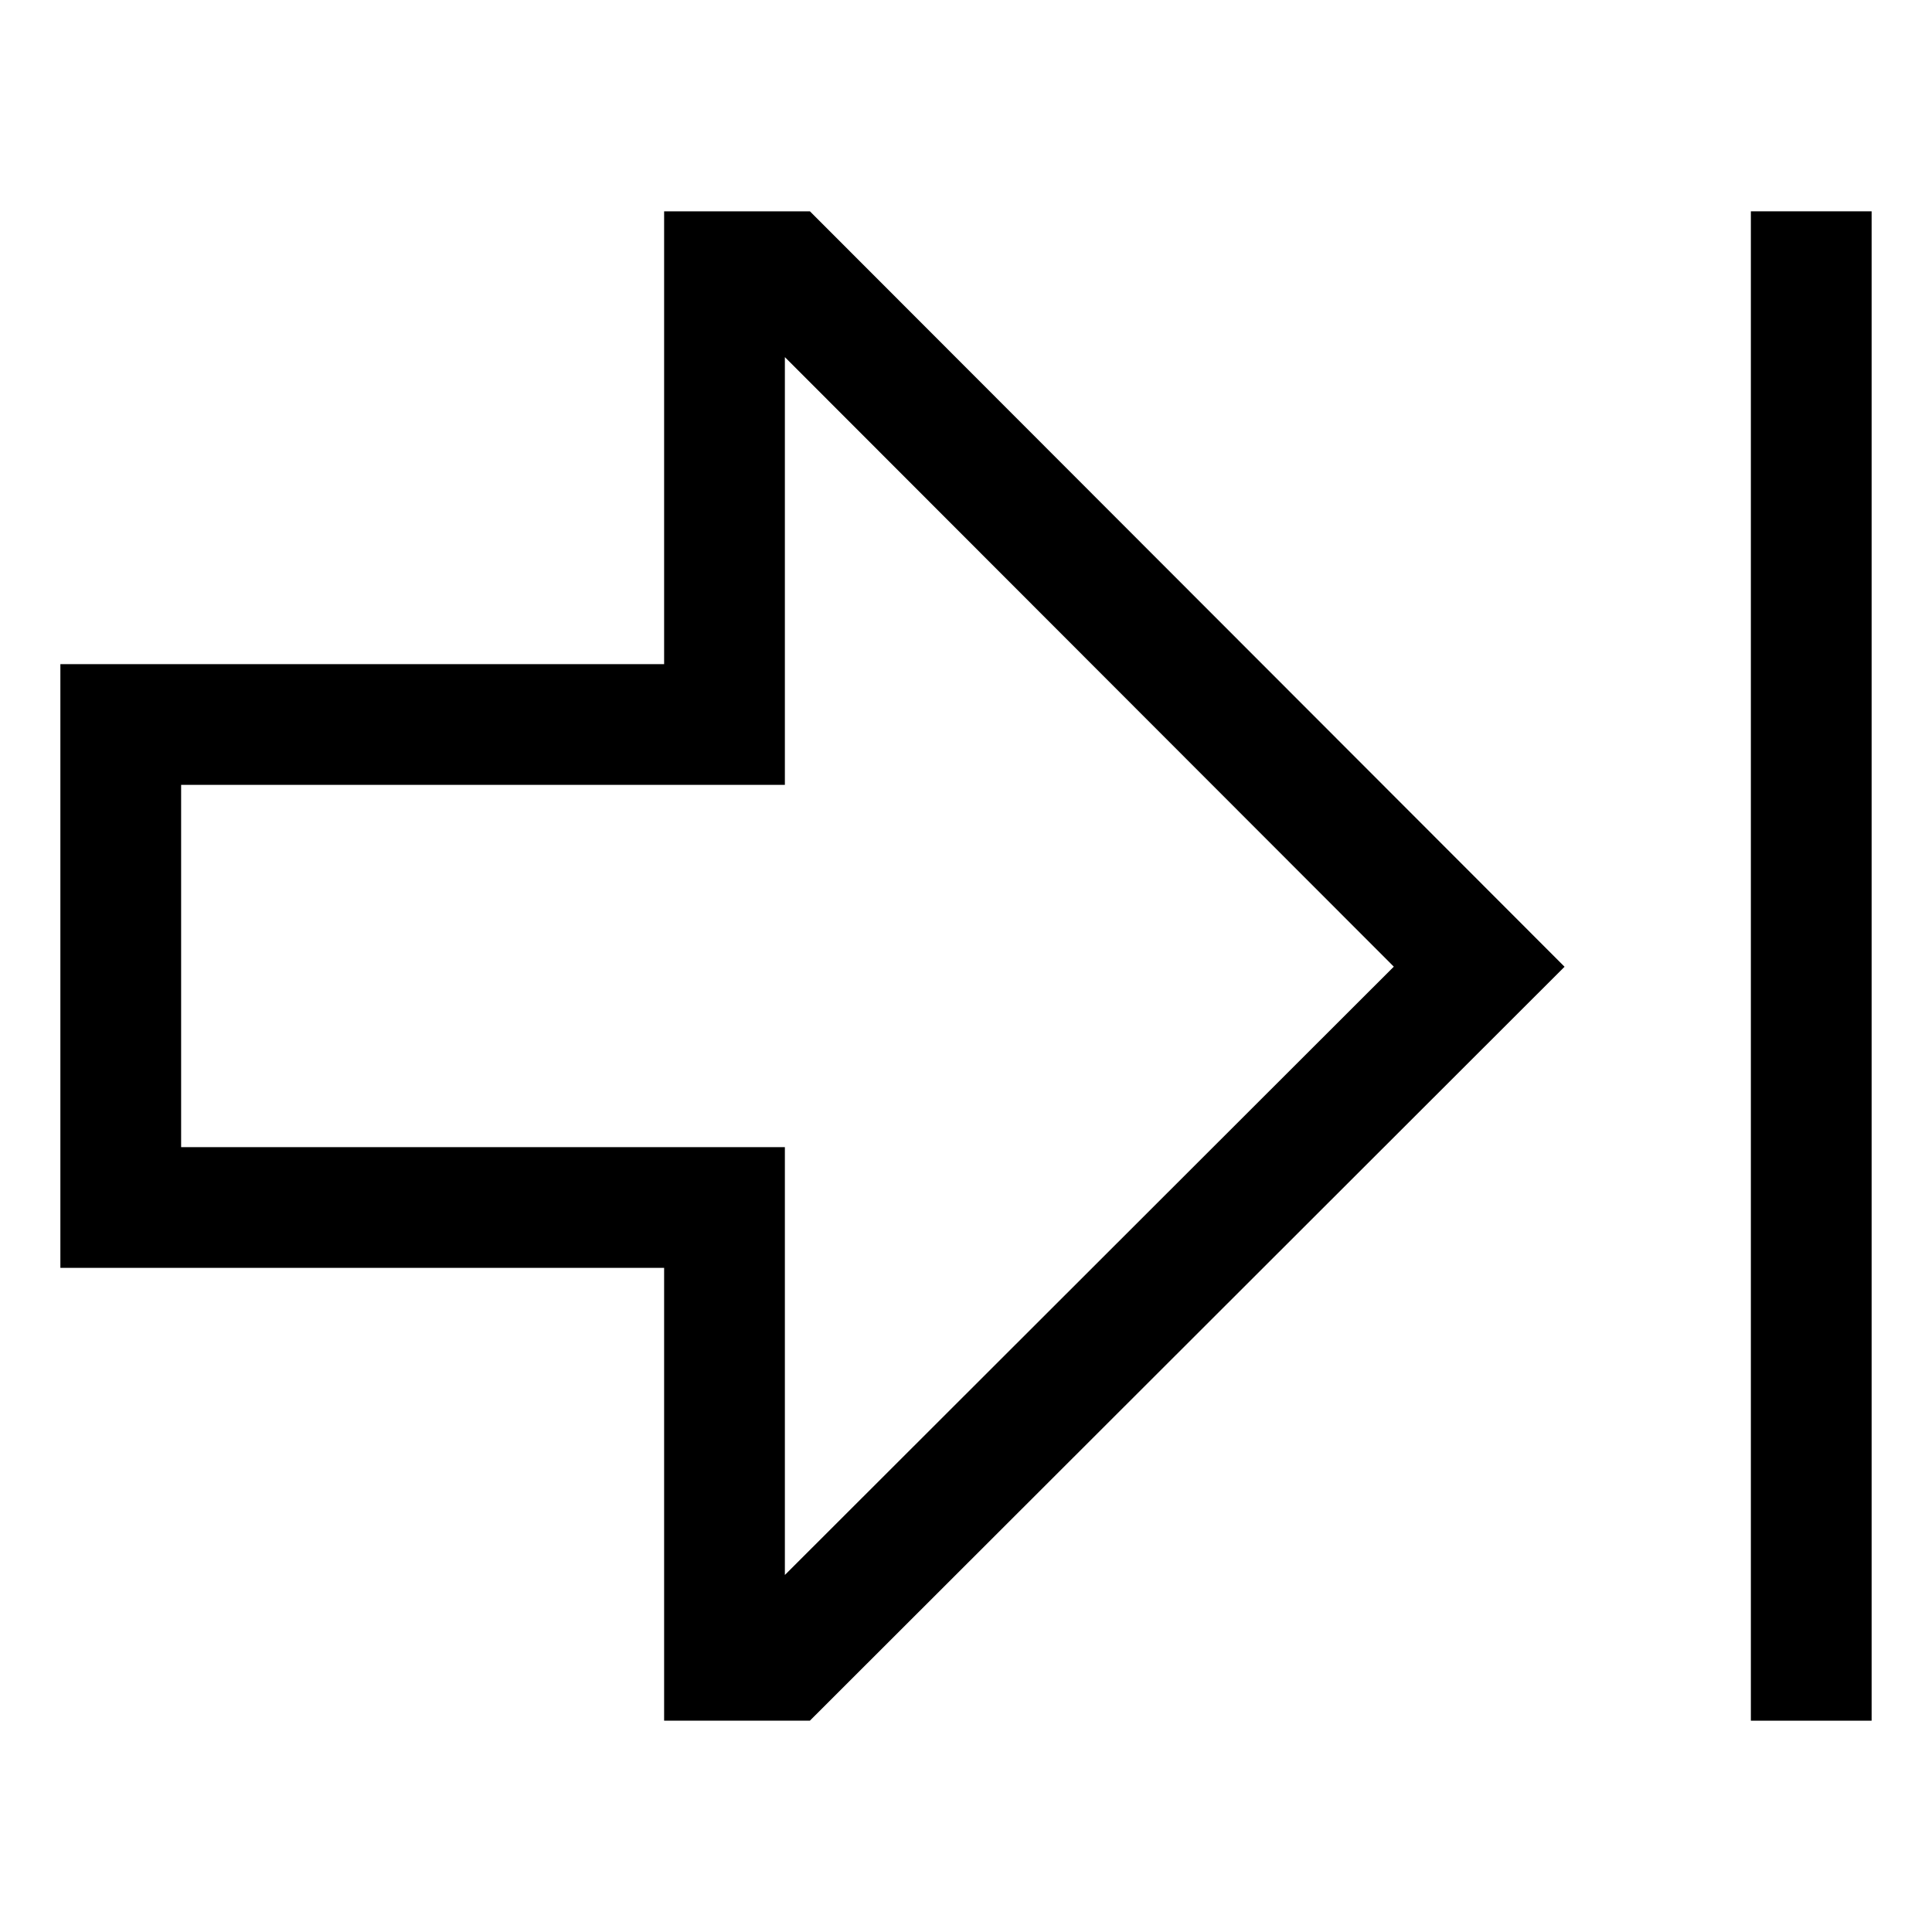
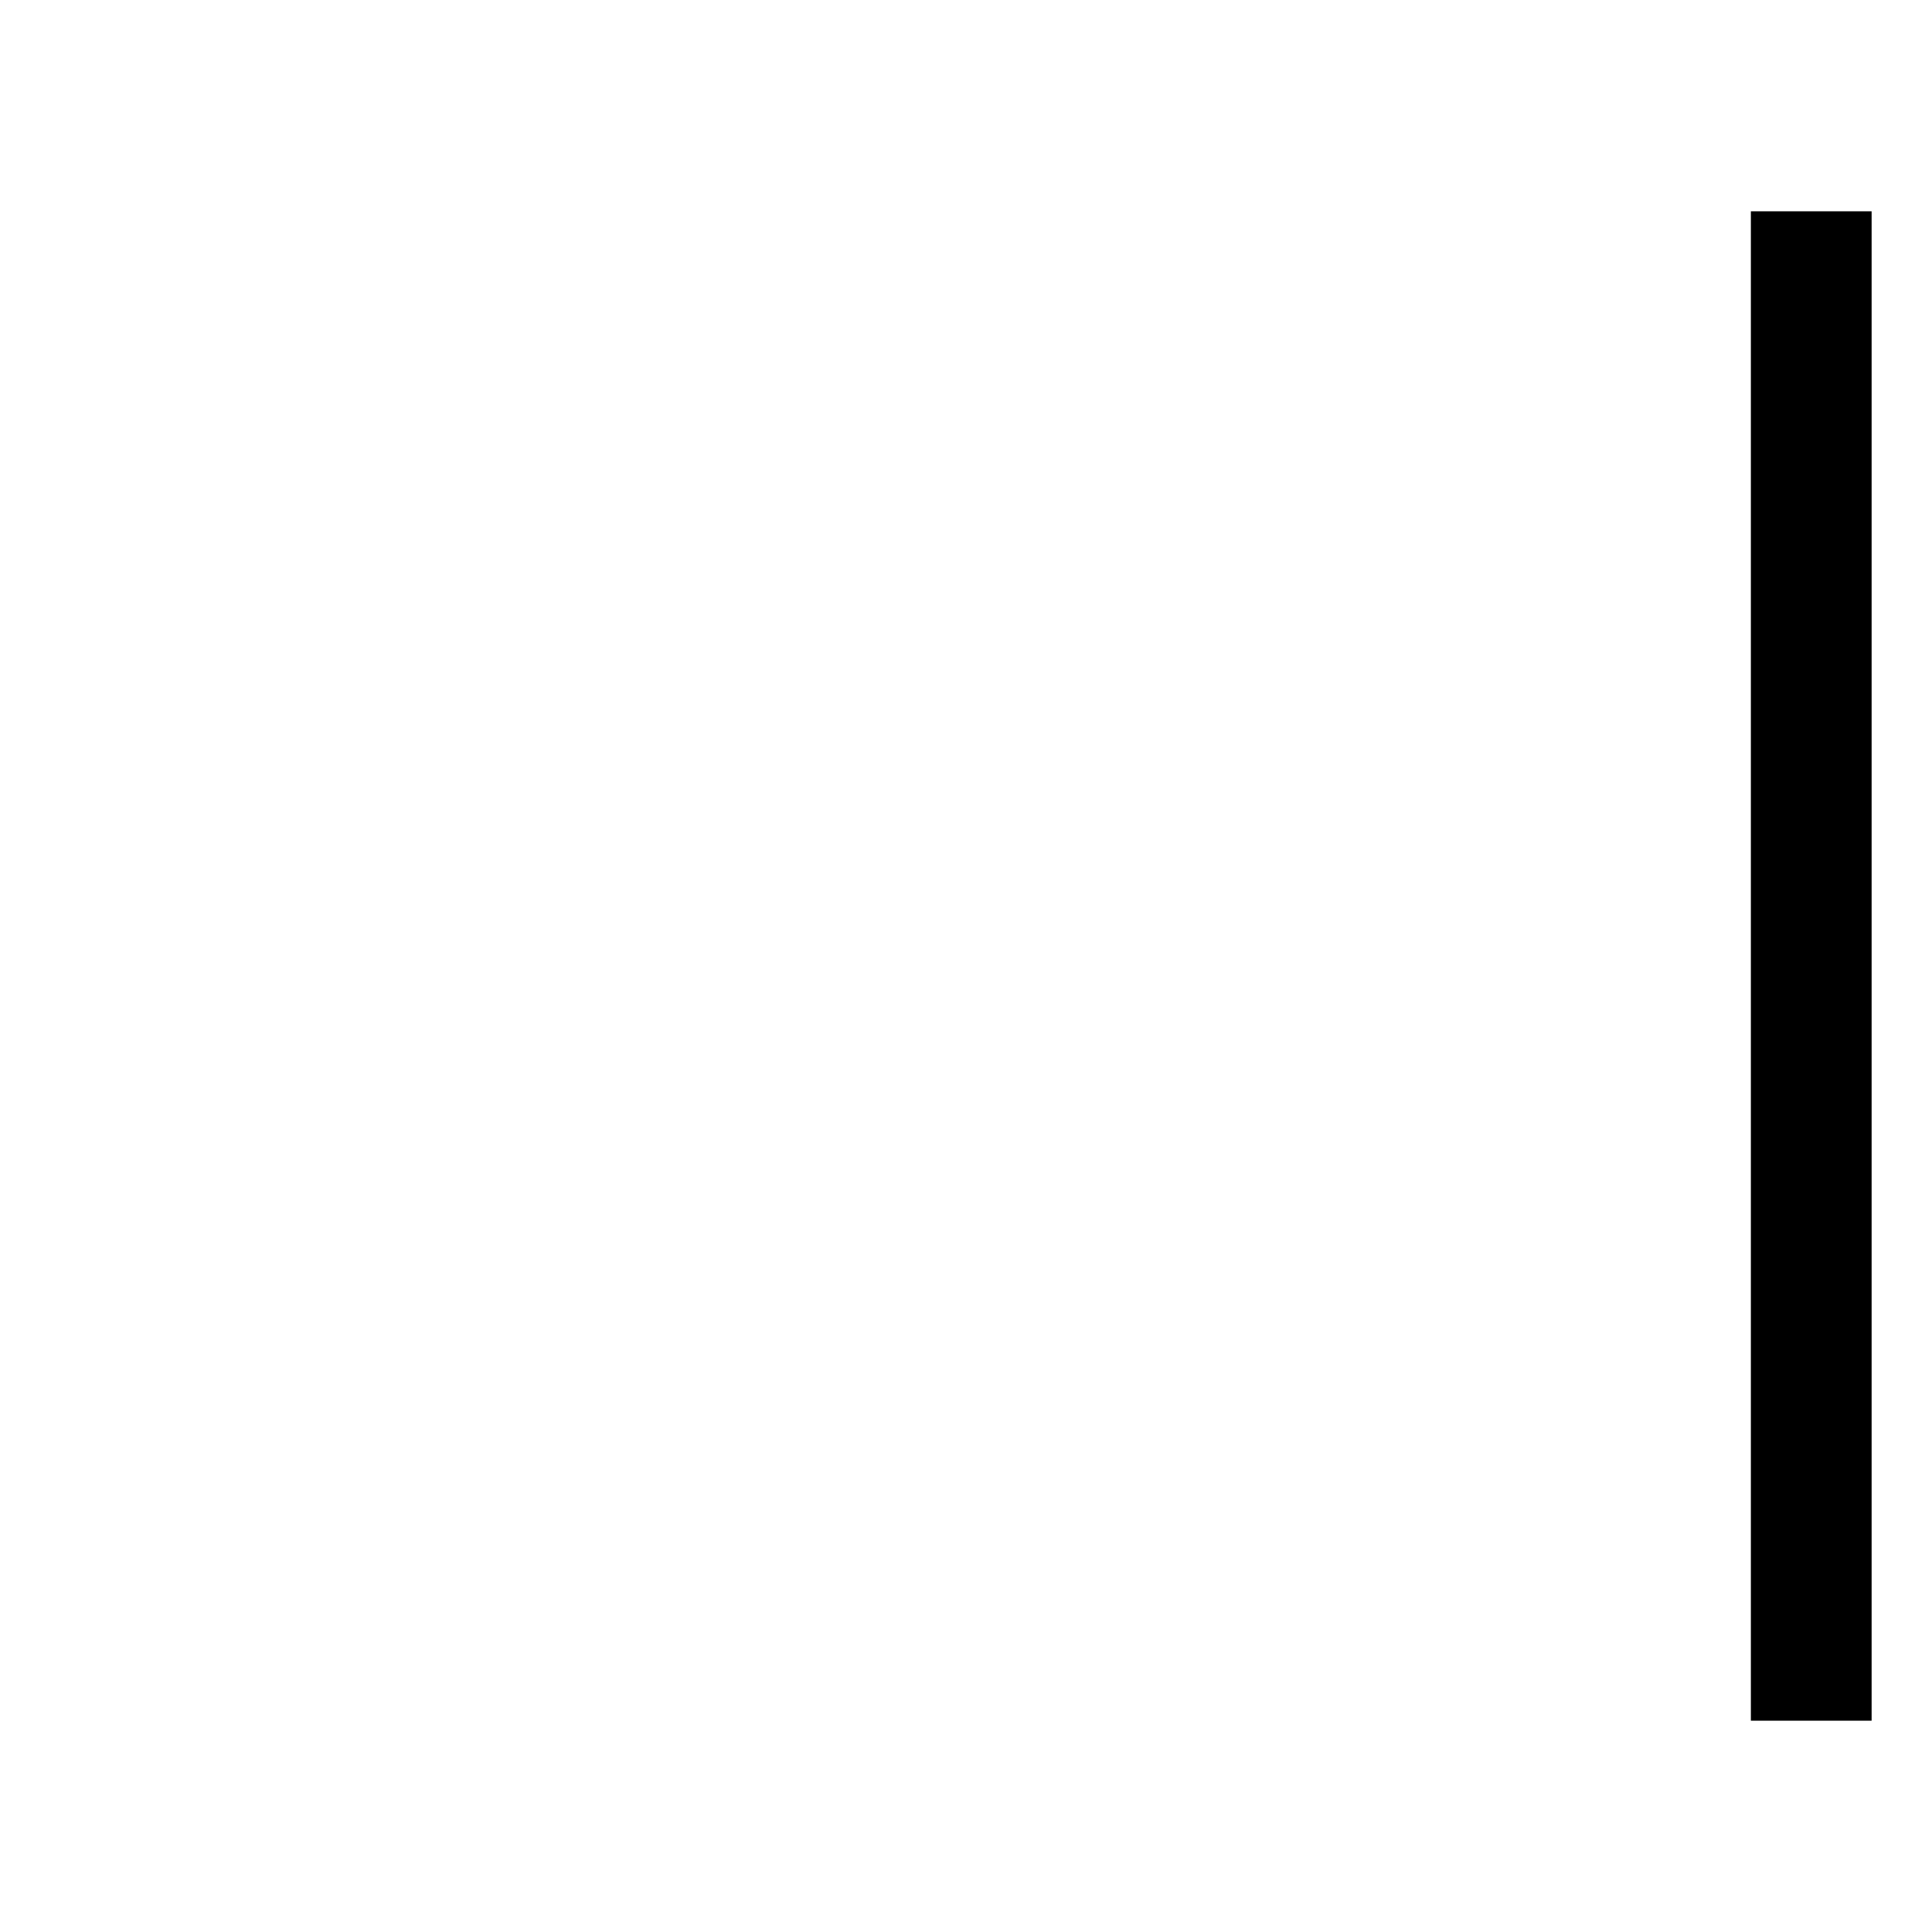
<svg xmlns="http://www.w3.org/2000/svg" width="800px" height="800px" viewBox="0 0 512 512">
-   <path fill="#000000" d="M176,56V176H16V336H176V456h38.623l200-199.8L214.635,56Zm32,361.384V304H48V208H208V94.639L369.373,256.174Z" class="ci-primary" />
  <rect width="32" height="400" x="463.998" y="56" fill="#000000" class="ci-primary" />
</svg>